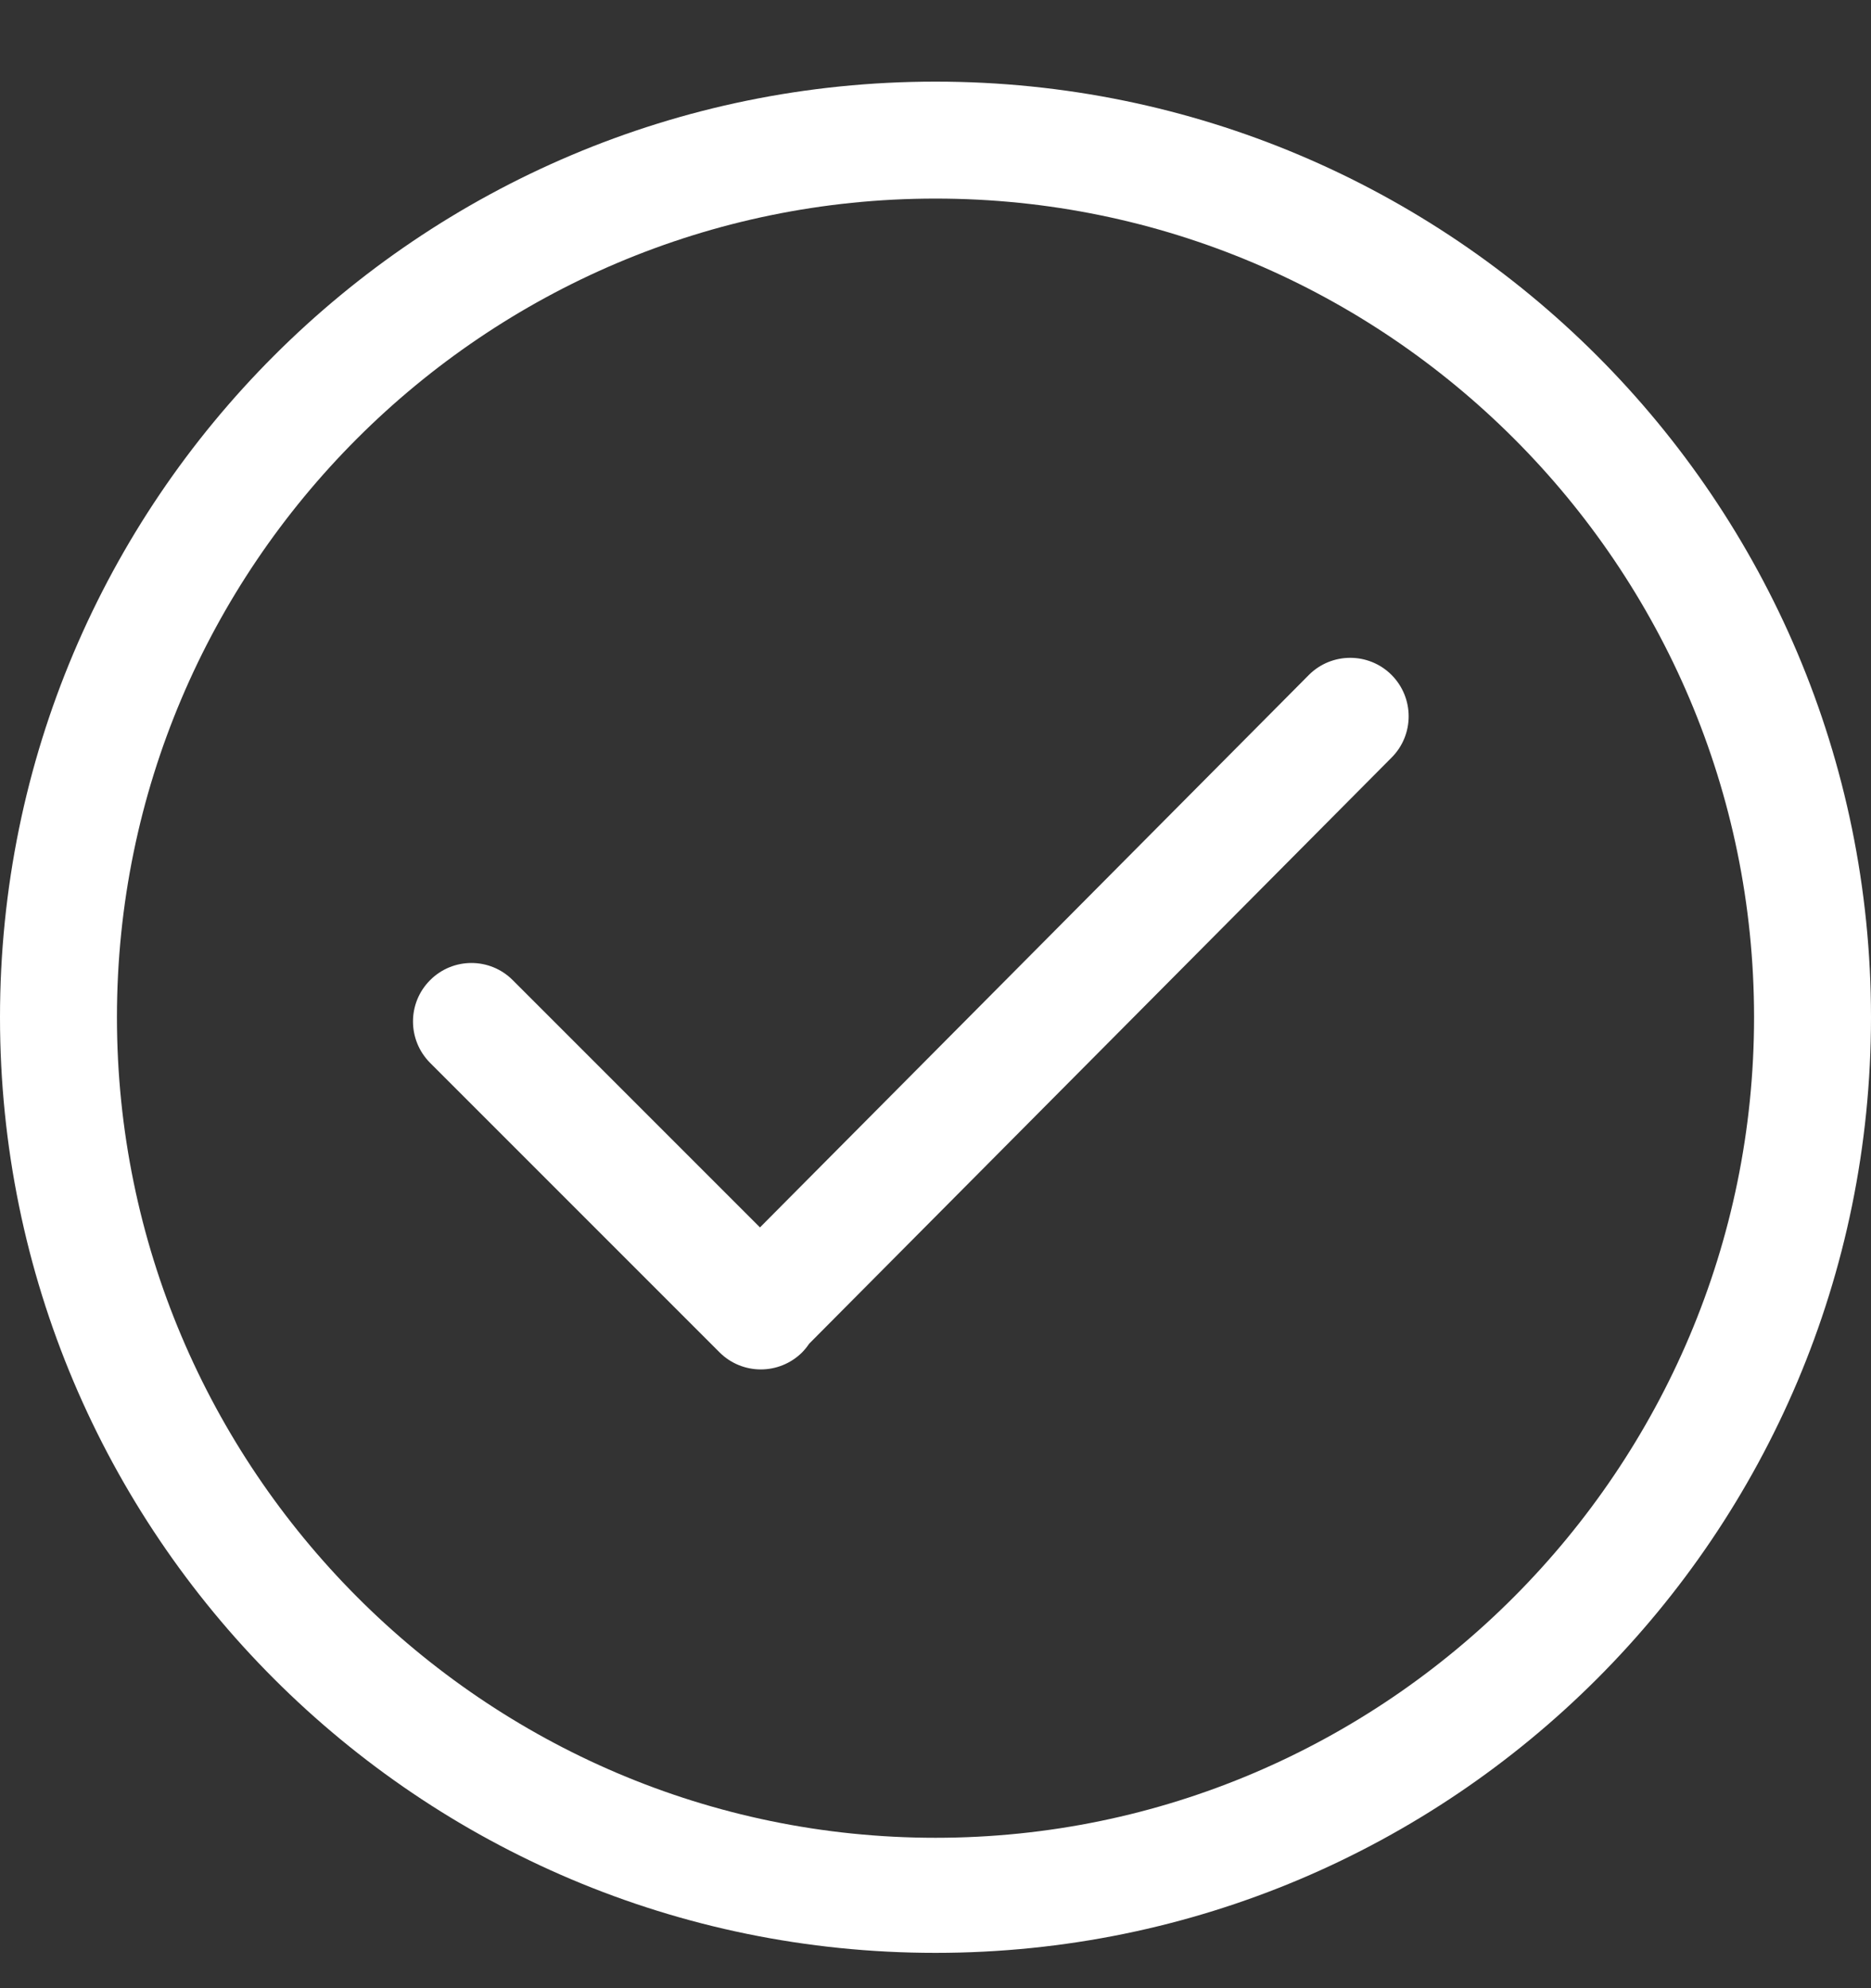
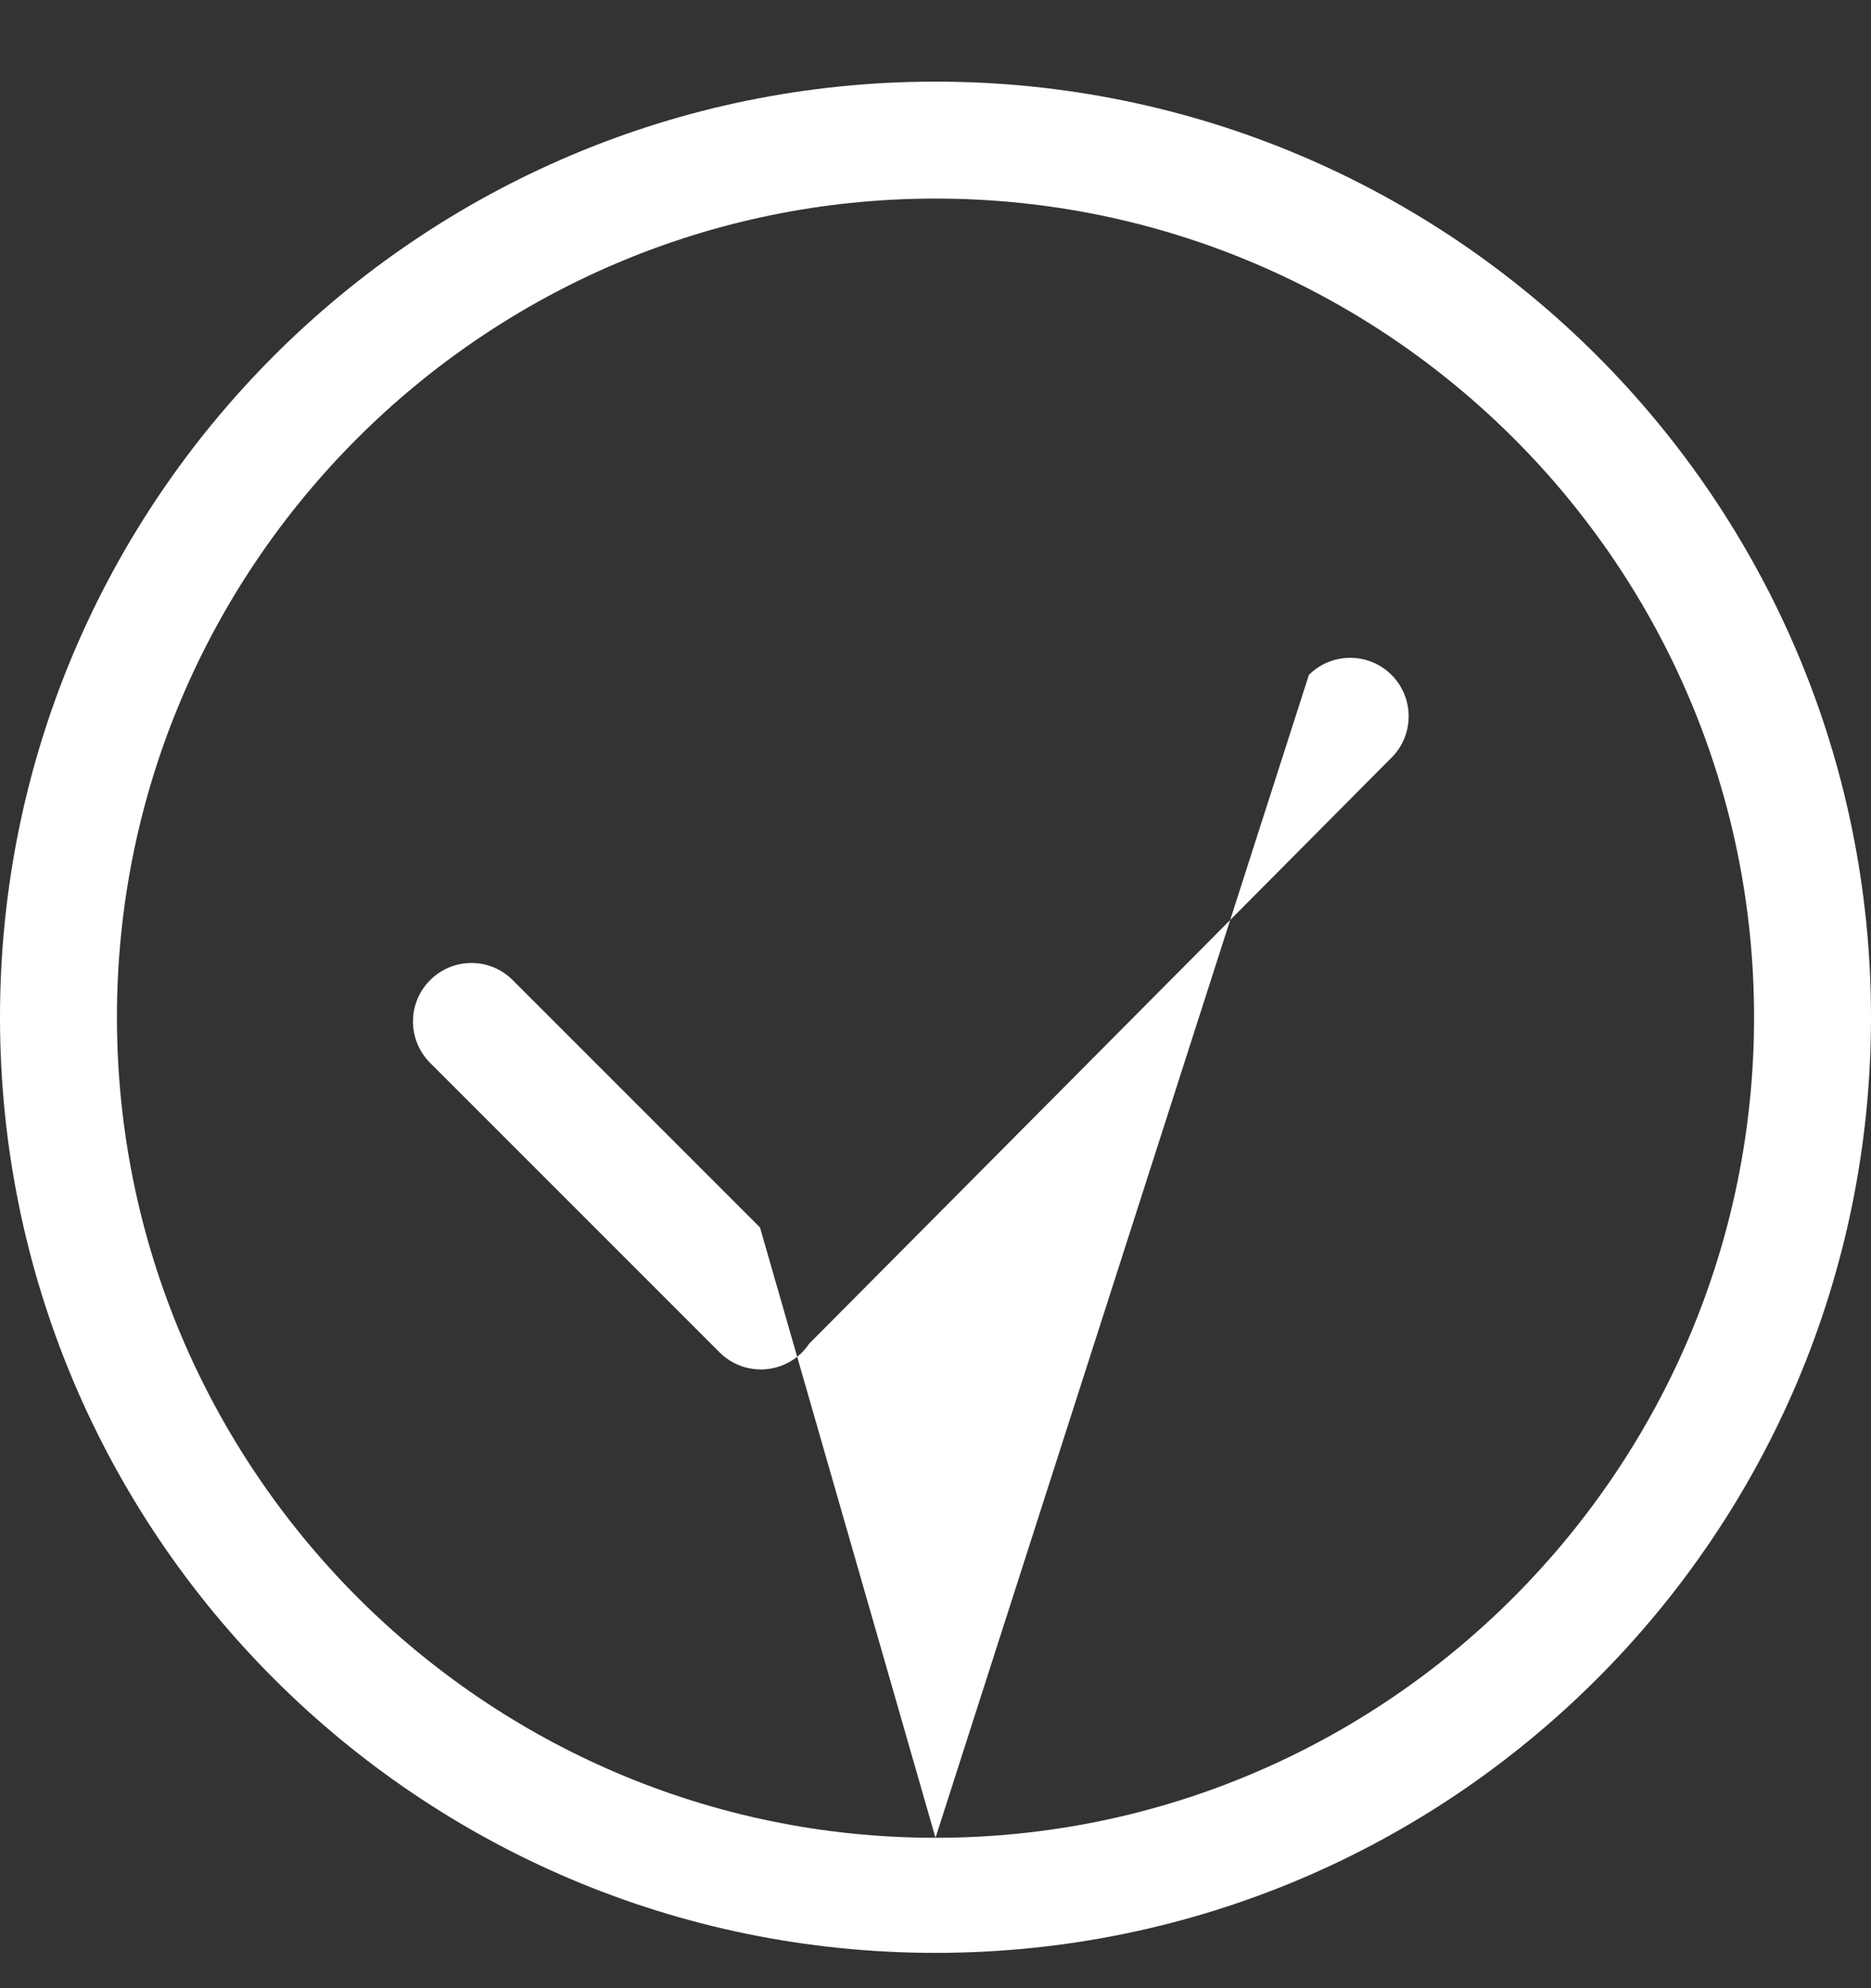
<svg xmlns="http://www.w3.org/2000/svg" width="16" height="17" viewBox="0 0 16 17" fill="none">
  <rect x="0" y="0" width="16" height="17" fill="#333333" stroke="none" />
-   <path d="M8 0.698C3.582 0.698 0 4.28 0 8.698C0 13.117 3.582 16.698 8 16.698C12.418 16.698 16 13.117 16 8.698C16 4.28 12.418 0.698 8 0.698ZM8 15.714C4.14 15.714 1 12.558 1 8.698C1 4.839 4.14 1.698 8 1.698C11.86 1.698 15 4.839 15 8.698C15 12.558 11.86 15.714 8 15.714ZM11.193 5.771L6.499 10.495L4.385 8.381C4.19 8.185 3.873 8.185 3.678 8.381C3.483 8.576 3.483 8.892 3.678 9.088L6.153 11.563C6.348 11.758 6.664 11.758 6.86 11.563C6.882 11.54 6.902 11.516 6.919 11.49L11.9 6.478C12.095 6.283 12.095 5.967 11.9 5.771C11.705 5.576 11.388 5.576 11.193 5.771Z" fill="white" />
+   <path d="M8 0.698C3.582 0.698 0 4.28 0 8.698C0 13.117 3.582 16.698 8 16.698C12.418 16.698 16 13.117 16 8.698C16 4.28 12.418 0.698 8 0.698ZM8 15.714C4.14 15.714 1 12.558 1 8.698C1 4.839 4.14 1.698 8 1.698C11.86 1.698 15 4.839 15 8.698C15 12.558 11.86 15.714 8 15.714ZL6.499 10.495L4.385 8.381C4.19 8.185 3.873 8.185 3.678 8.381C3.483 8.576 3.483 8.892 3.678 9.088L6.153 11.563C6.348 11.758 6.664 11.758 6.86 11.563C6.882 11.54 6.902 11.516 6.919 11.49L11.9 6.478C12.095 6.283 12.095 5.967 11.9 5.771C11.705 5.576 11.388 5.576 11.193 5.771Z" fill="white" />
</svg>